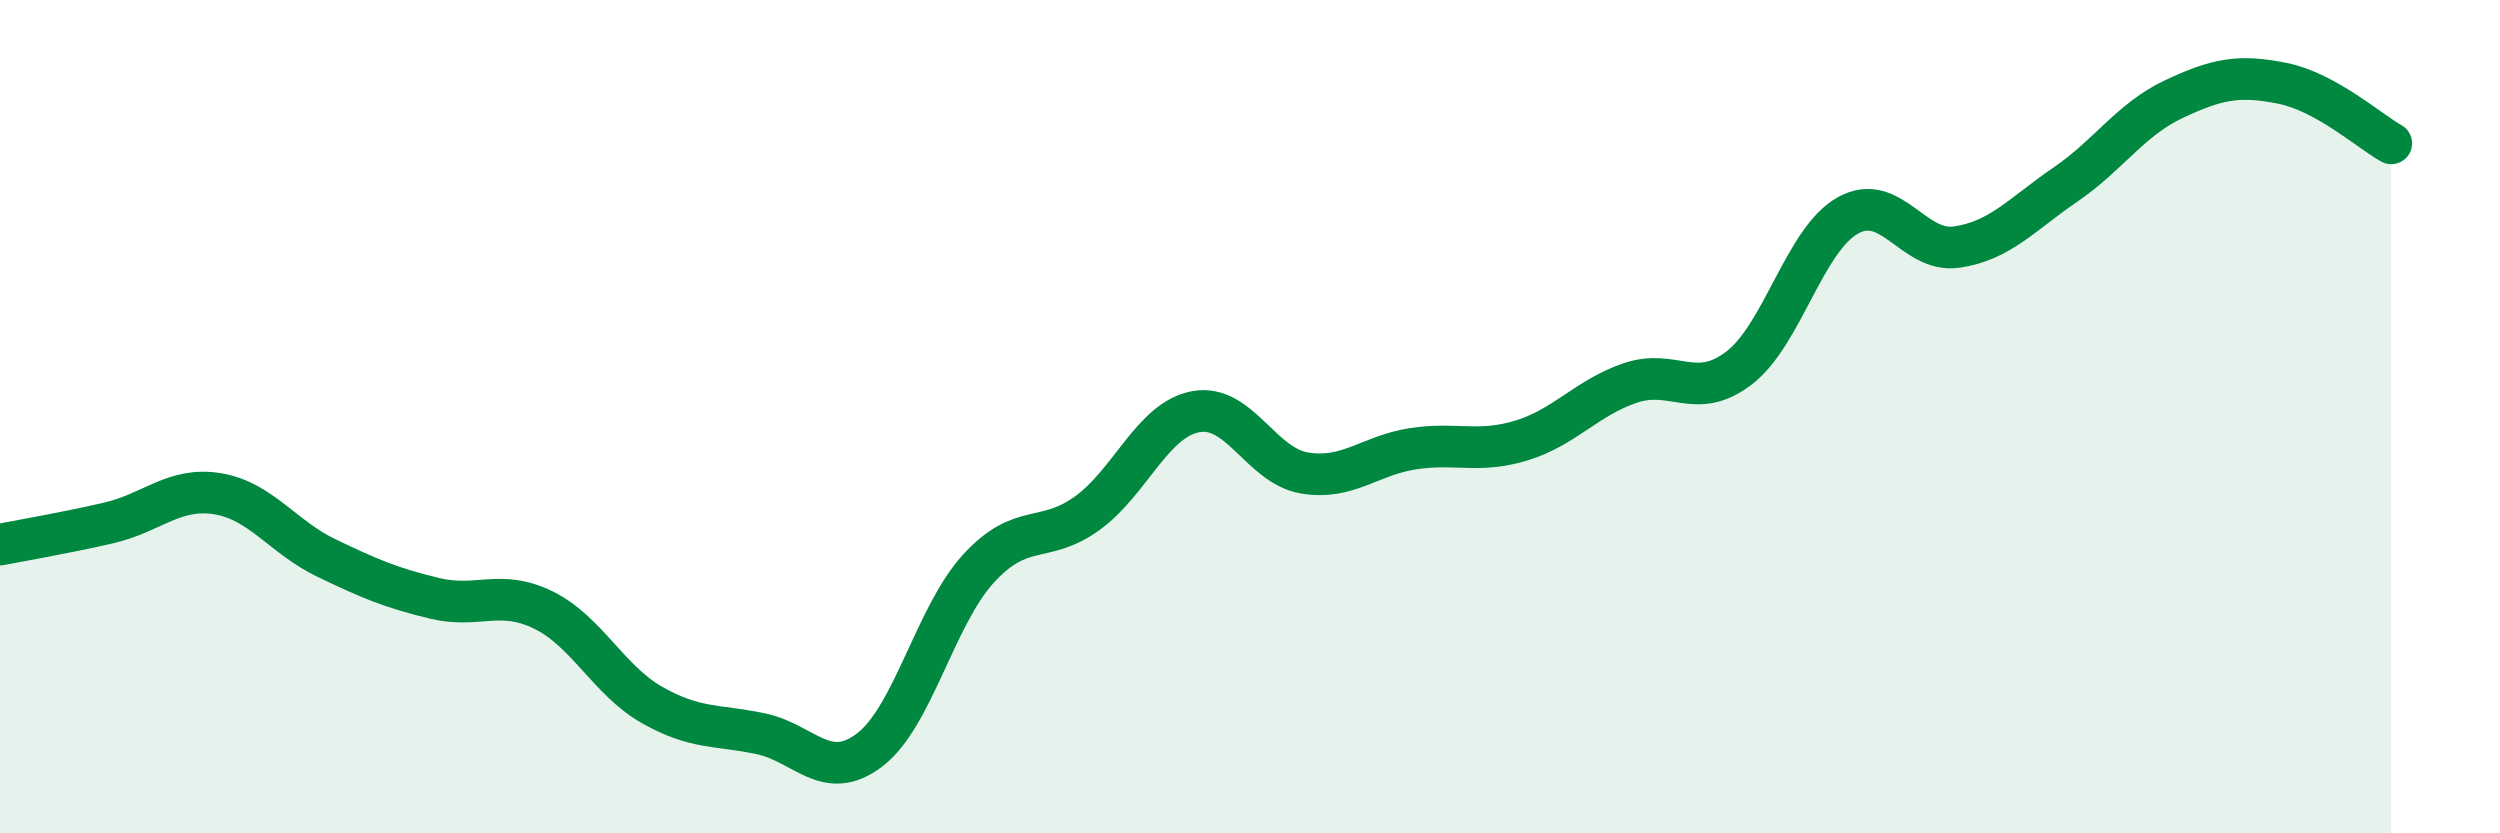
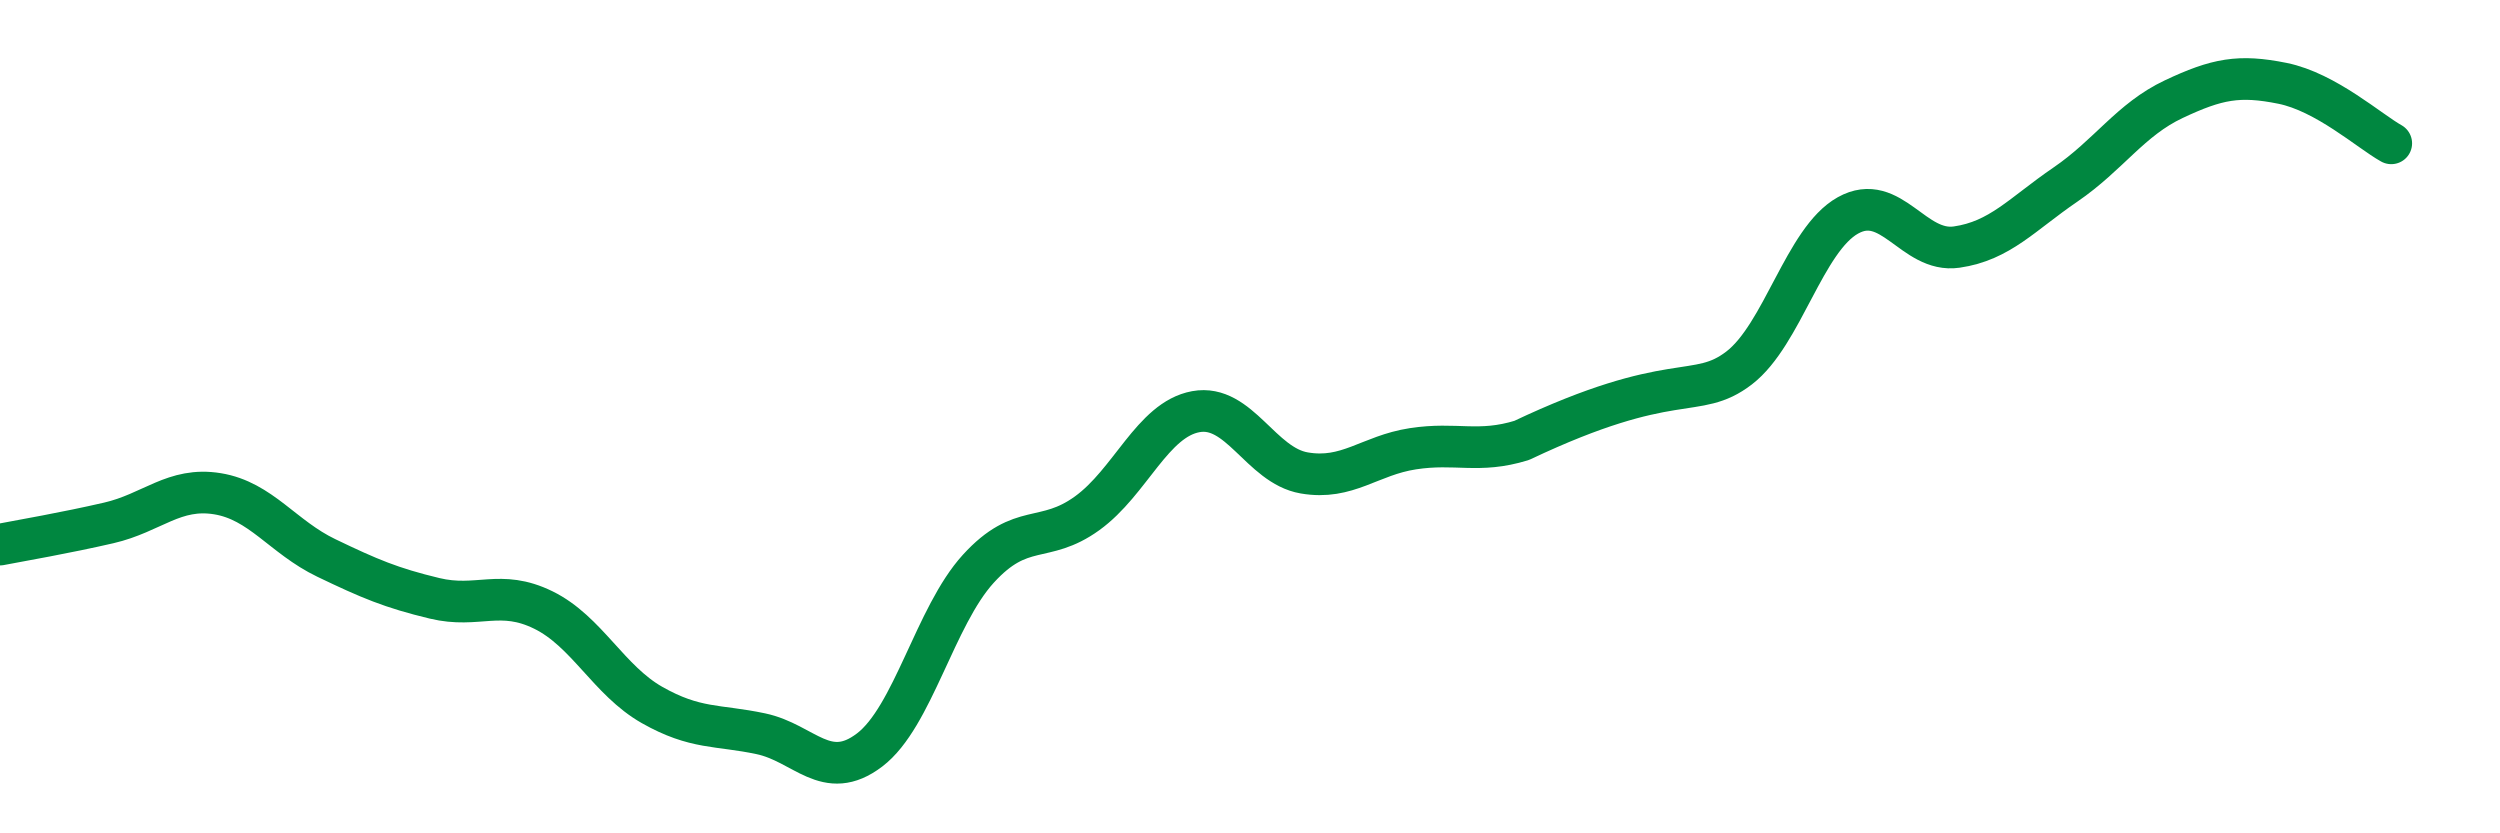
<svg xmlns="http://www.w3.org/2000/svg" width="60" height="20" viewBox="0 0 60 20">
-   <path d="M 0,13.07 C 0.52,12.97 1.57,12.79 2.61,12.55 C 3.65,12.31 4.18,11.68 5.22,11.85 C 6.26,12.02 6.79,12.89 7.83,13.39 C 8.87,13.89 9.39,14.11 10.43,14.36 C 11.47,14.61 12,14.13 13.04,14.64 C 14.08,15.15 14.61,16.33 15.65,16.92 C 16.69,17.51 17.22,17.39 18.26,17.61 C 19.3,17.83 19.83,18.79 20.87,18 C 21.91,17.21 22.44,14.79 23.48,13.65 C 24.52,12.51 25.05,13.07 26.09,12.32 C 27.13,11.57 27.66,10.07 28.7,9.88 C 29.74,9.69 30.26,11.17 31.3,11.35 C 32.34,11.53 32.87,10.93 33.91,10.77 C 34.95,10.61 35.48,10.89 36.52,10.57 C 37.56,10.25 38.09,9.54 39.13,9.19 C 40.17,8.84 40.7,9.63 41.74,8.83 C 42.78,8.03 43.31,5.75 44.35,5.17 C 45.39,4.59 45.92,6.08 46.96,5.93 C 48,5.78 48.53,5.14 49.57,4.43 C 50.61,3.72 51.13,2.87 52.17,2.38 C 53.21,1.89 53.74,1.79 54.78,2 C 55.82,2.21 56.87,3.15 57.39,3.44L57.39 20L0 20Z" fill="#008740" opacity="0.1" stroke-linecap="round" stroke-linejoin="round" />
-   <path d="M 0,13.07 C 0.52,12.97 1.57,12.79 2.61,12.55 C 3.65,12.31 4.18,11.68 5.22,11.85 C 6.26,12.02 6.79,12.89 7.83,13.39 C 8.87,13.89 9.39,14.11 10.43,14.36 C 11.47,14.61 12,14.13 13.04,14.64 C 14.08,15.15 14.61,16.33 15.65,16.92 C 16.69,17.51 17.22,17.39 18.26,17.61 C 19.3,17.83 19.83,18.79 20.87,18 C 21.91,17.21 22.44,14.79 23.48,13.65 C 24.52,12.51 25.05,13.07 26.09,12.32 C 27.13,11.57 27.66,10.07 28.7,9.88 C 29.74,9.69 30.26,11.17 31.3,11.35 C 32.34,11.53 32.87,10.93 33.91,10.77 C 34.95,10.61 35.48,10.89 36.52,10.57 C 37.56,10.25 38.09,9.54 39.13,9.19 C 40.17,8.84 40.7,9.63 41.74,8.83 C 42.78,8.03 43.31,5.75 44.35,5.17 C 45.39,4.59 45.92,6.08 46.96,5.93 C 48,5.78 48.53,5.14 49.57,4.43 C 50.61,3.72 51.13,2.87 52.17,2.38 C 53.21,1.89 53.74,1.79 54.78,2 C 55.82,2.21 56.87,3.15 57.39,3.44" stroke="#008740" stroke-width="1" fill="none" stroke-linecap="round" stroke-linejoin="round" />
+   <path d="M 0,13.07 C 0.52,12.97 1.57,12.79 2.61,12.55 C 3.65,12.31 4.18,11.68 5.22,11.85 C 6.26,12.02 6.79,12.89 7.83,13.39 C 8.87,13.89 9.39,14.11 10.43,14.36 C 11.47,14.61 12,14.13 13.04,14.64 C 14.08,15.15 14.61,16.33 15.65,16.92 C 16.69,17.51 17.22,17.39 18.26,17.61 C 19.3,17.83 19.83,18.79 20.87,18 C 21.91,17.21 22.44,14.79 23.48,13.65 C 24.52,12.51 25.05,13.07 26.09,12.32 C 27.13,11.57 27.66,10.07 28.7,9.88 C 29.74,9.69 30.26,11.17 31.3,11.35 C 32.34,11.53 32.87,10.93 33.91,10.77 C 34.95,10.61 35.48,10.89 36.52,10.57 C 40.17,8.84 40.7,9.63 41.74,8.83 C 42.78,8.03 43.31,5.75 44.35,5.17 C 45.39,4.59 45.92,6.08 46.96,5.93 C 48,5.78 48.53,5.14 49.57,4.43 C 50.61,3.72 51.13,2.87 52.17,2.38 C 53.21,1.89 53.74,1.79 54.78,2 C 55.82,2.21 56.87,3.15 57.39,3.44" stroke="#008740" stroke-width="1" fill="none" stroke-linecap="round" stroke-linejoin="round" />
</svg>